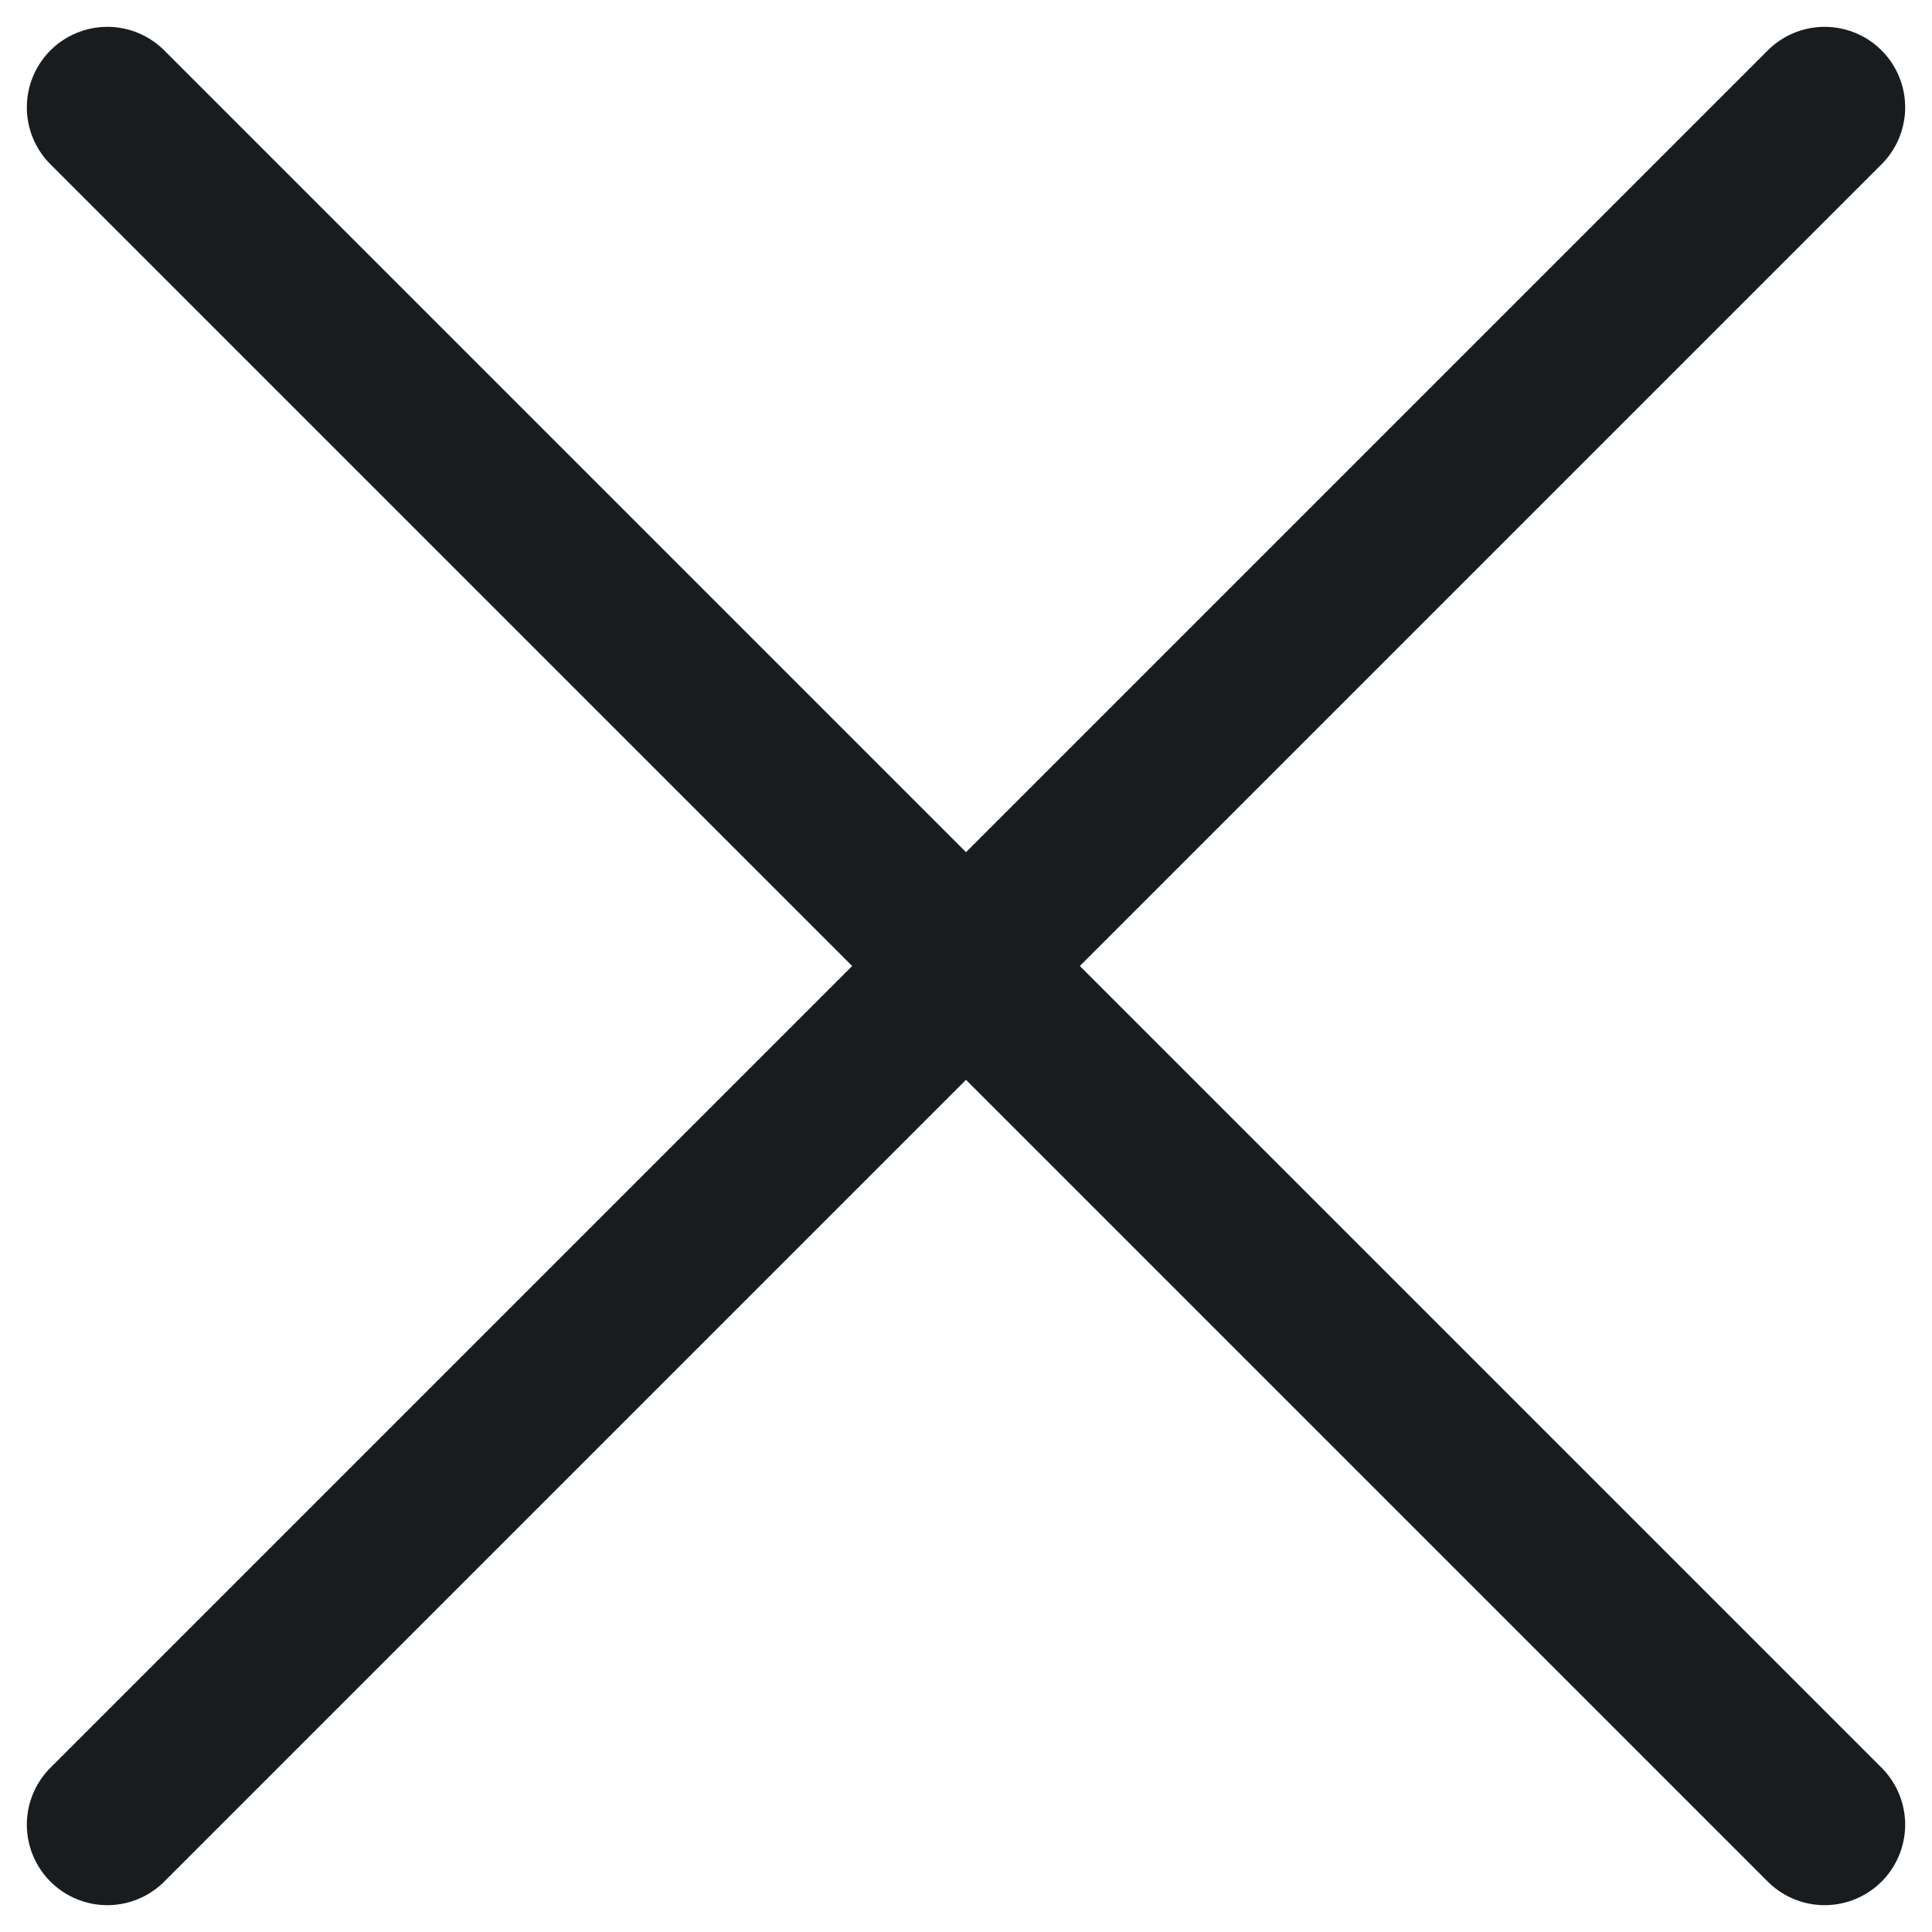
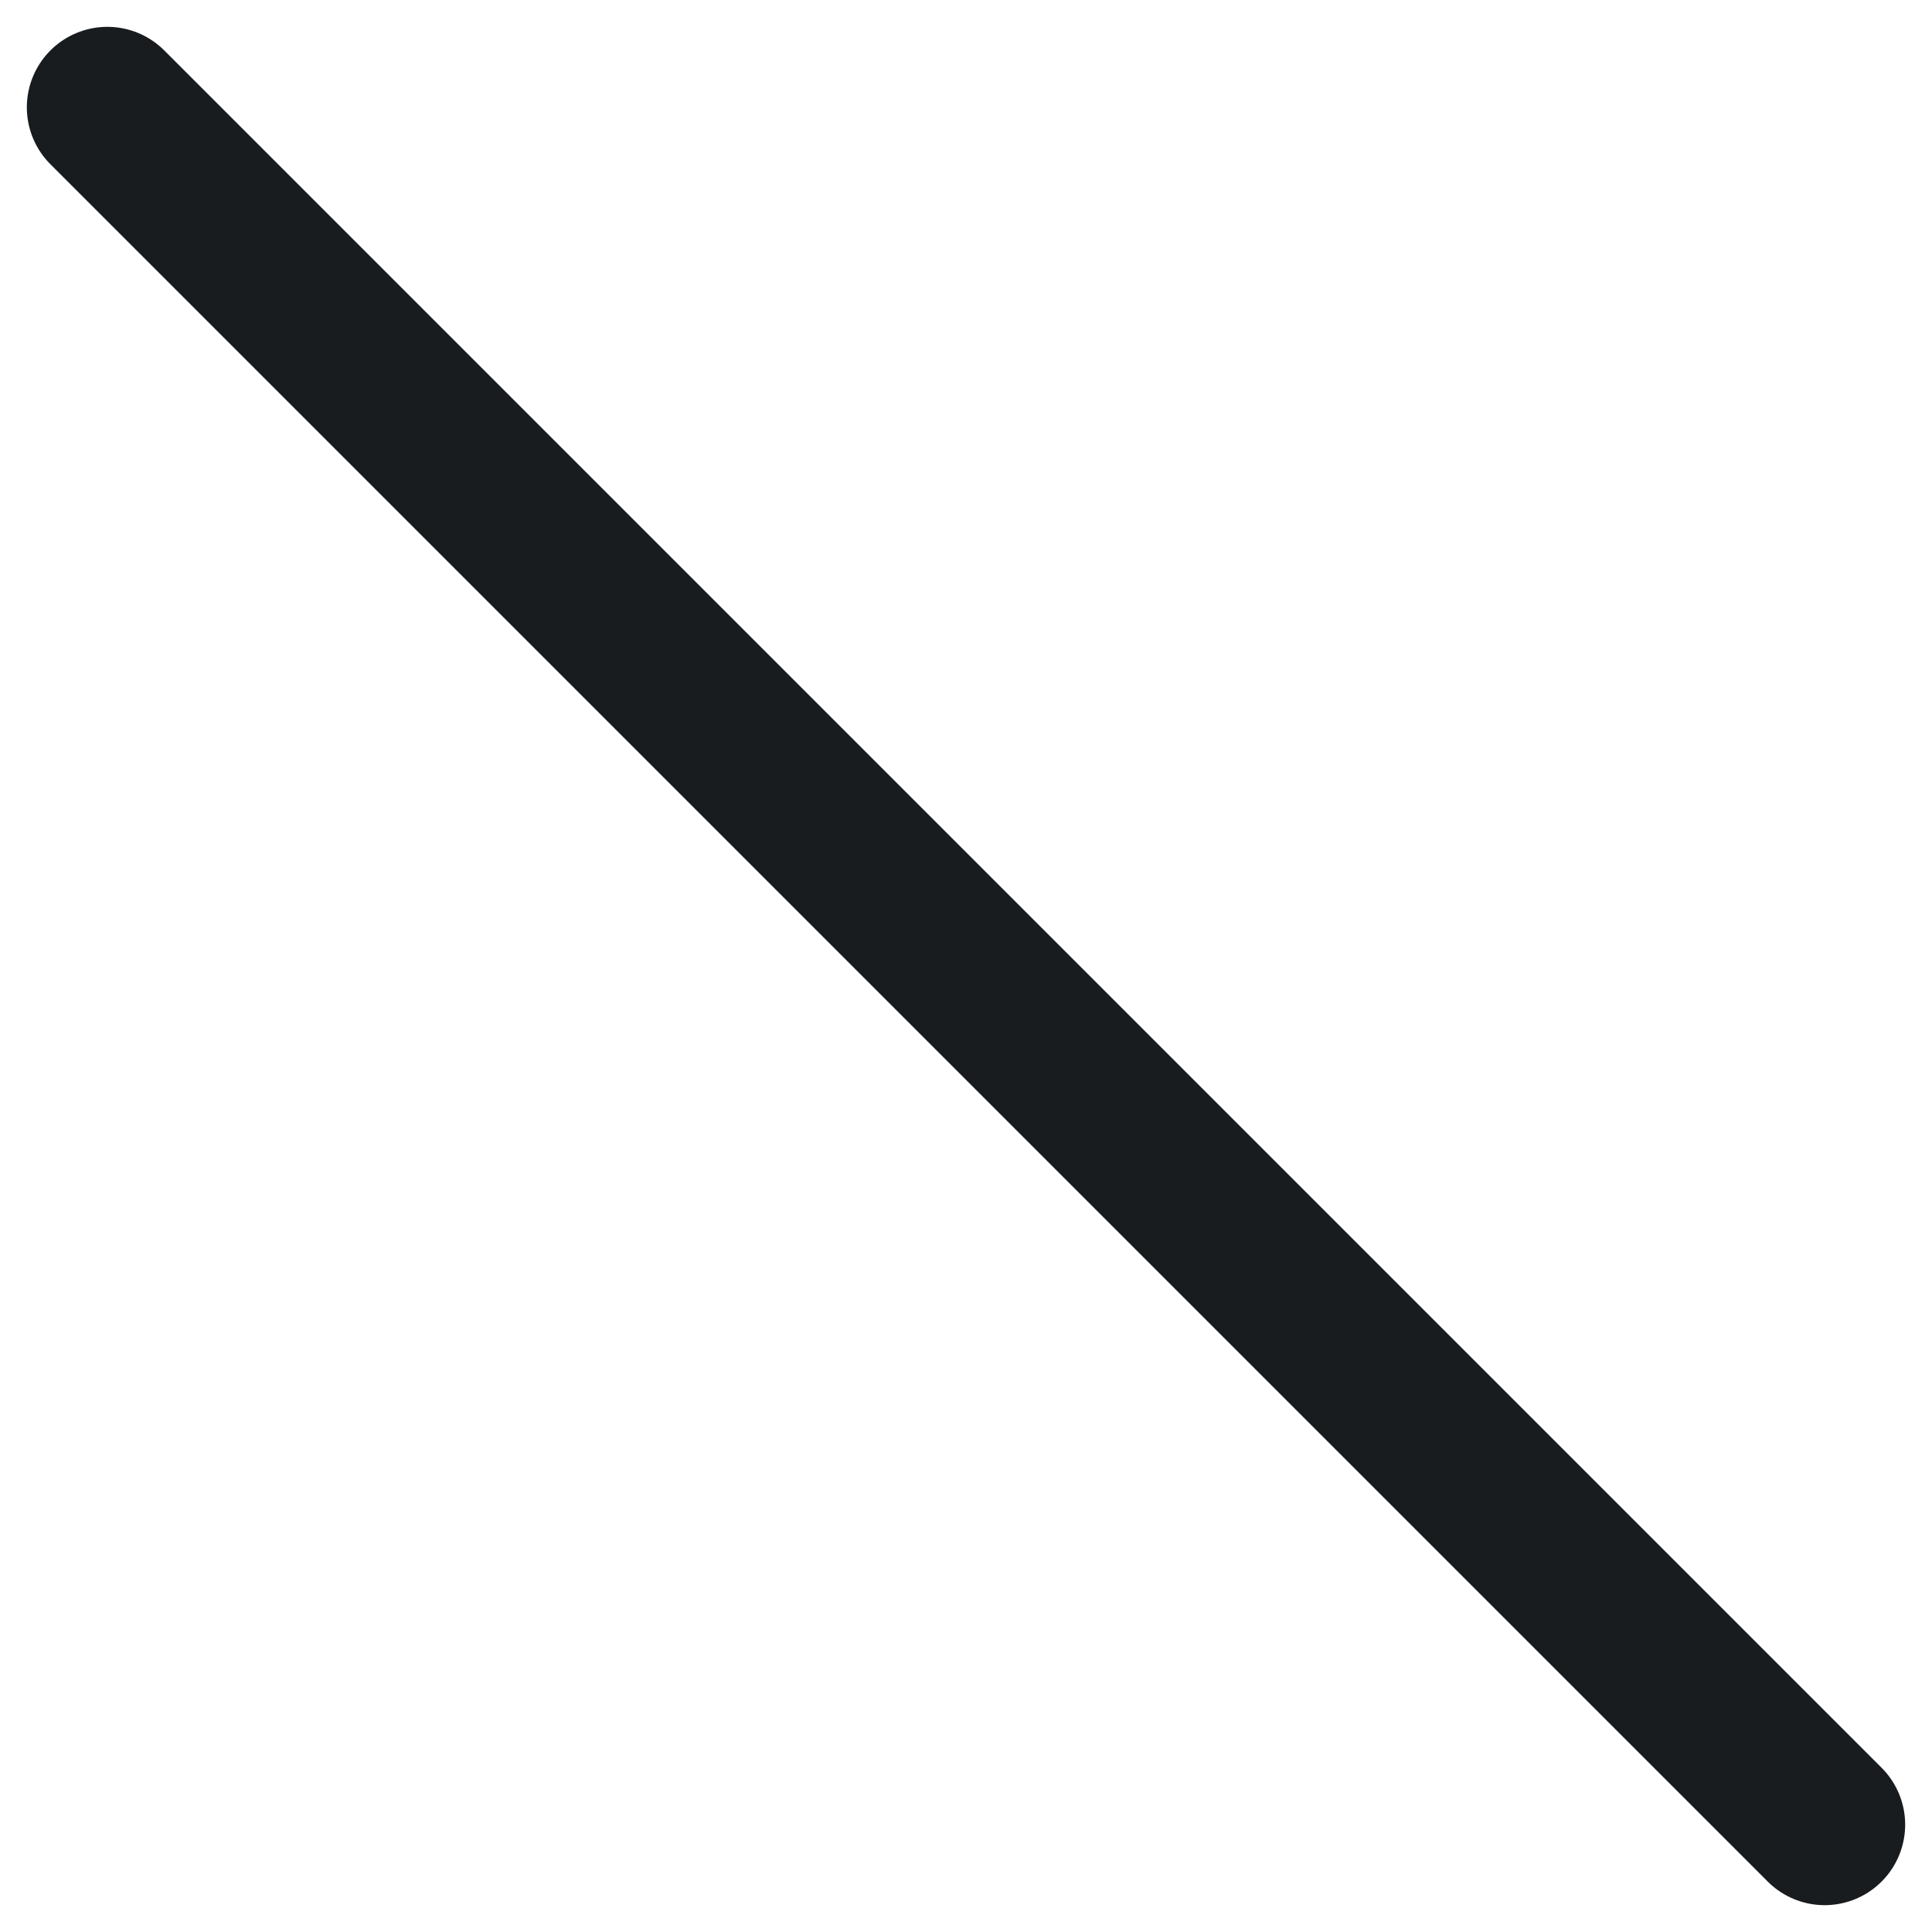
<svg xmlns="http://www.w3.org/2000/svg" width="18" height="18" viewBox="0 0 18 18" fill="none">
-   <path d="M17 1L1 17M17 17L1 1" stroke="#191C1F" stroke-width="1.5" stroke-linecap="round" stroke-linejoin="round" />
+   <path d="M17 1M17 17L1 1" stroke="#191C1F" stroke-width="1.5" stroke-linecap="round" stroke-linejoin="round" />
</svg>